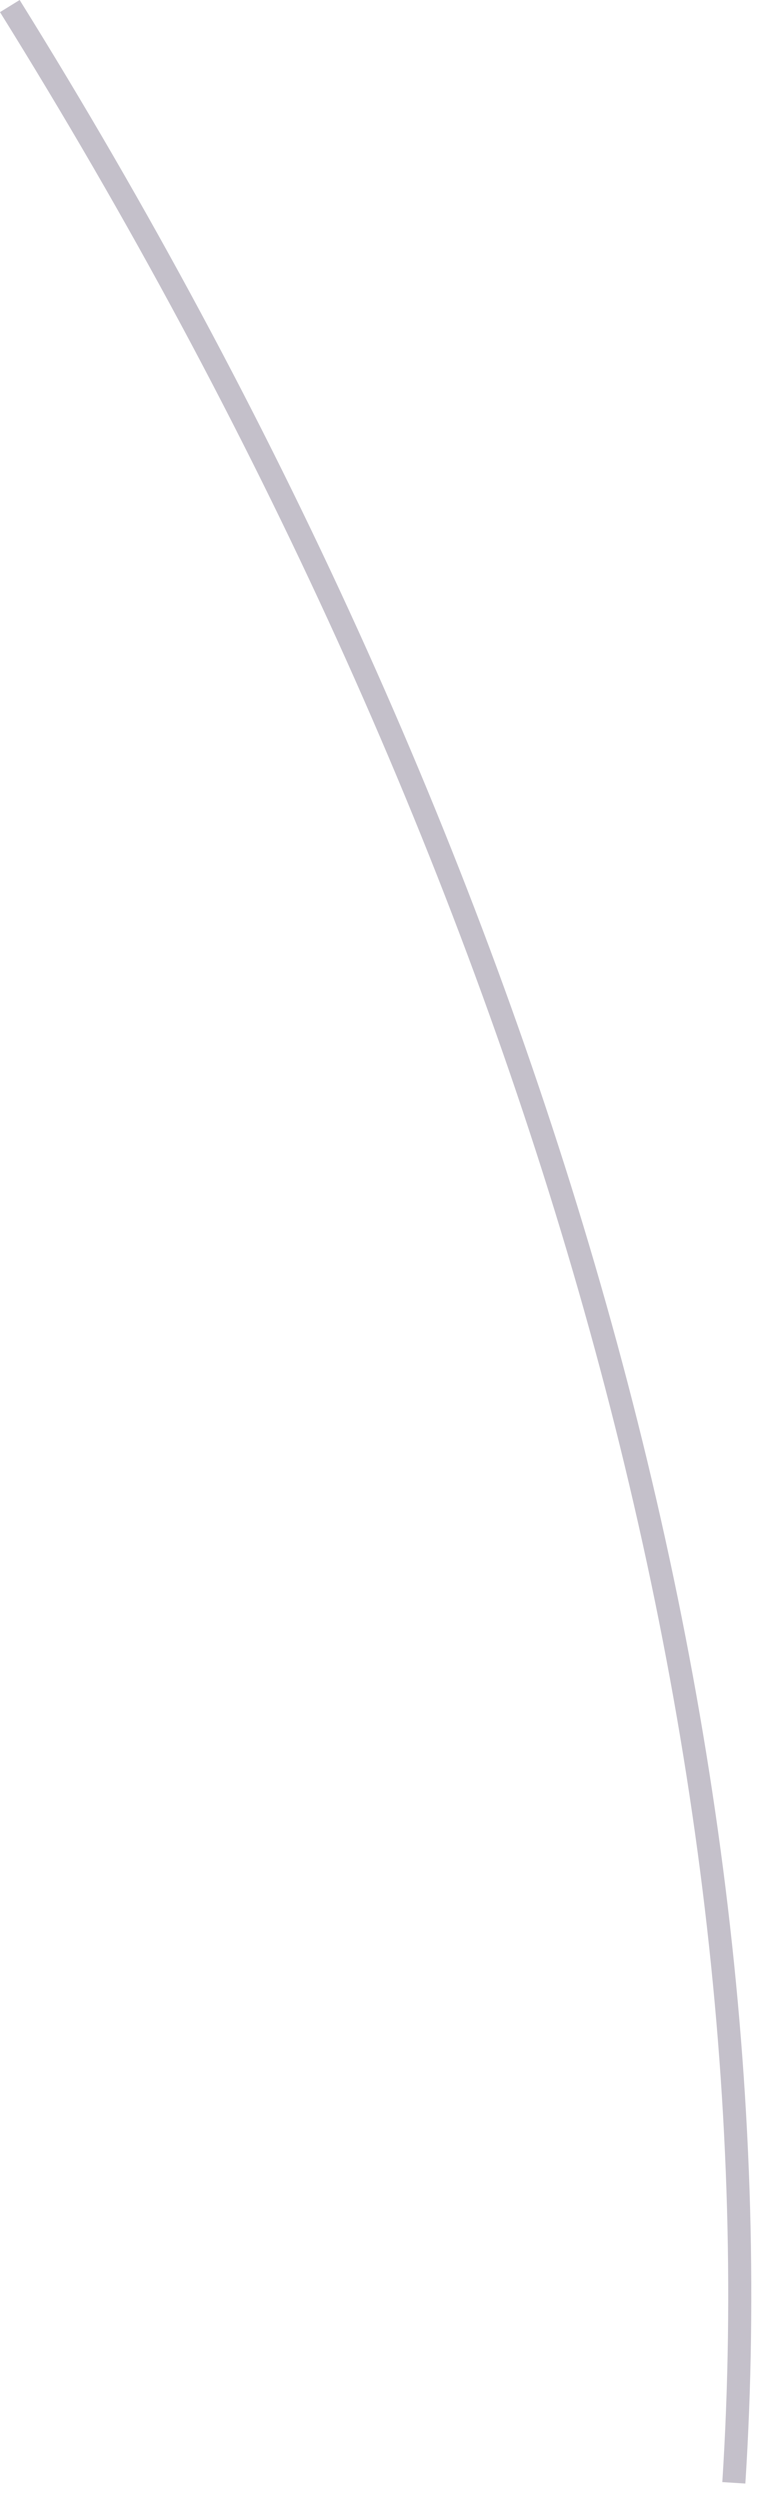
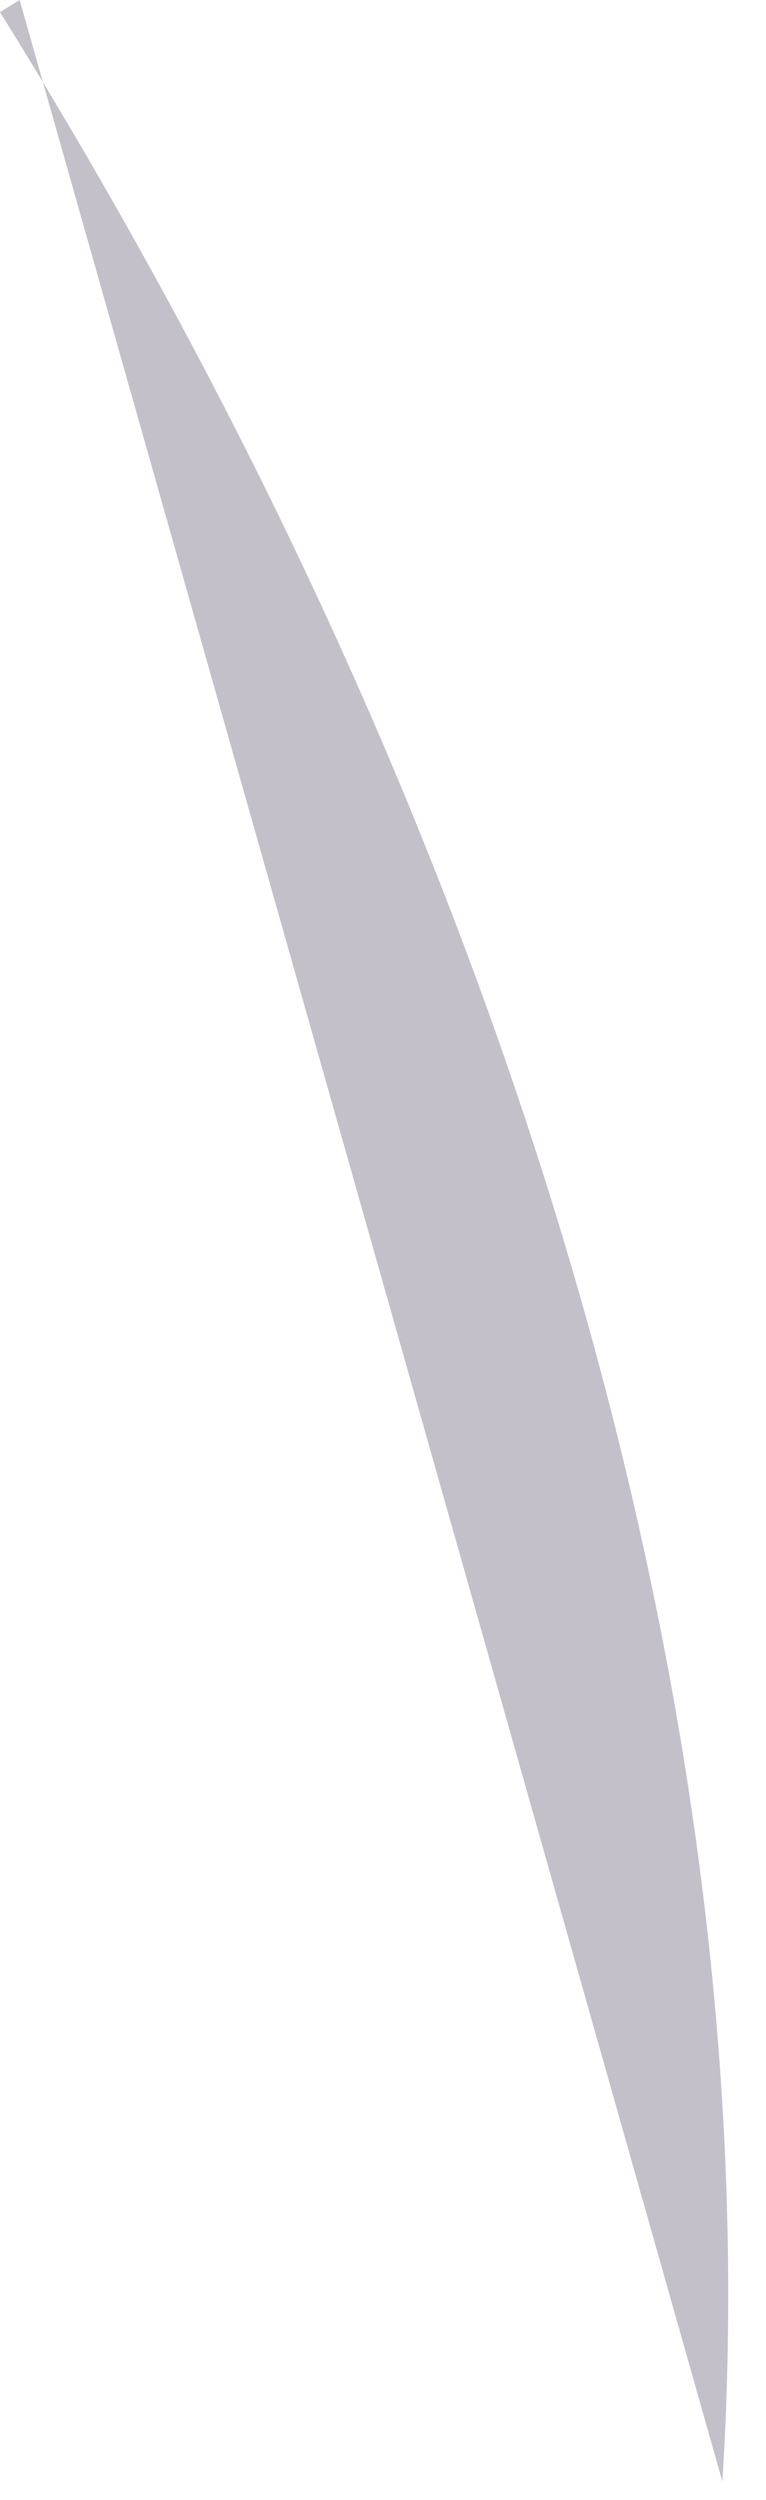
<svg xmlns="http://www.w3.org/2000/svg" fill="none" height="100%" overflow="visible" preserveAspectRatio="none" style="display: block;" viewBox="0 0 38 124" width="100%">
-   <path d="M35.832 123.126C38.264 85.161 25.541 41.636 0 0.602L0.975 0C26.636 41.239 39.419 84.992 36.976 123.186L35.844 123.114L35.832 123.126Z" fill="#392C4E" fill-opacity="0.3" id="Vector" />
+   <path d="M35.832 123.126C38.264 85.161 25.541 41.636 0 0.602L0.975 0L35.844 123.114L35.832 123.126Z" fill="#392C4E" fill-opacity="0.3" id="Vector" />
</svg>